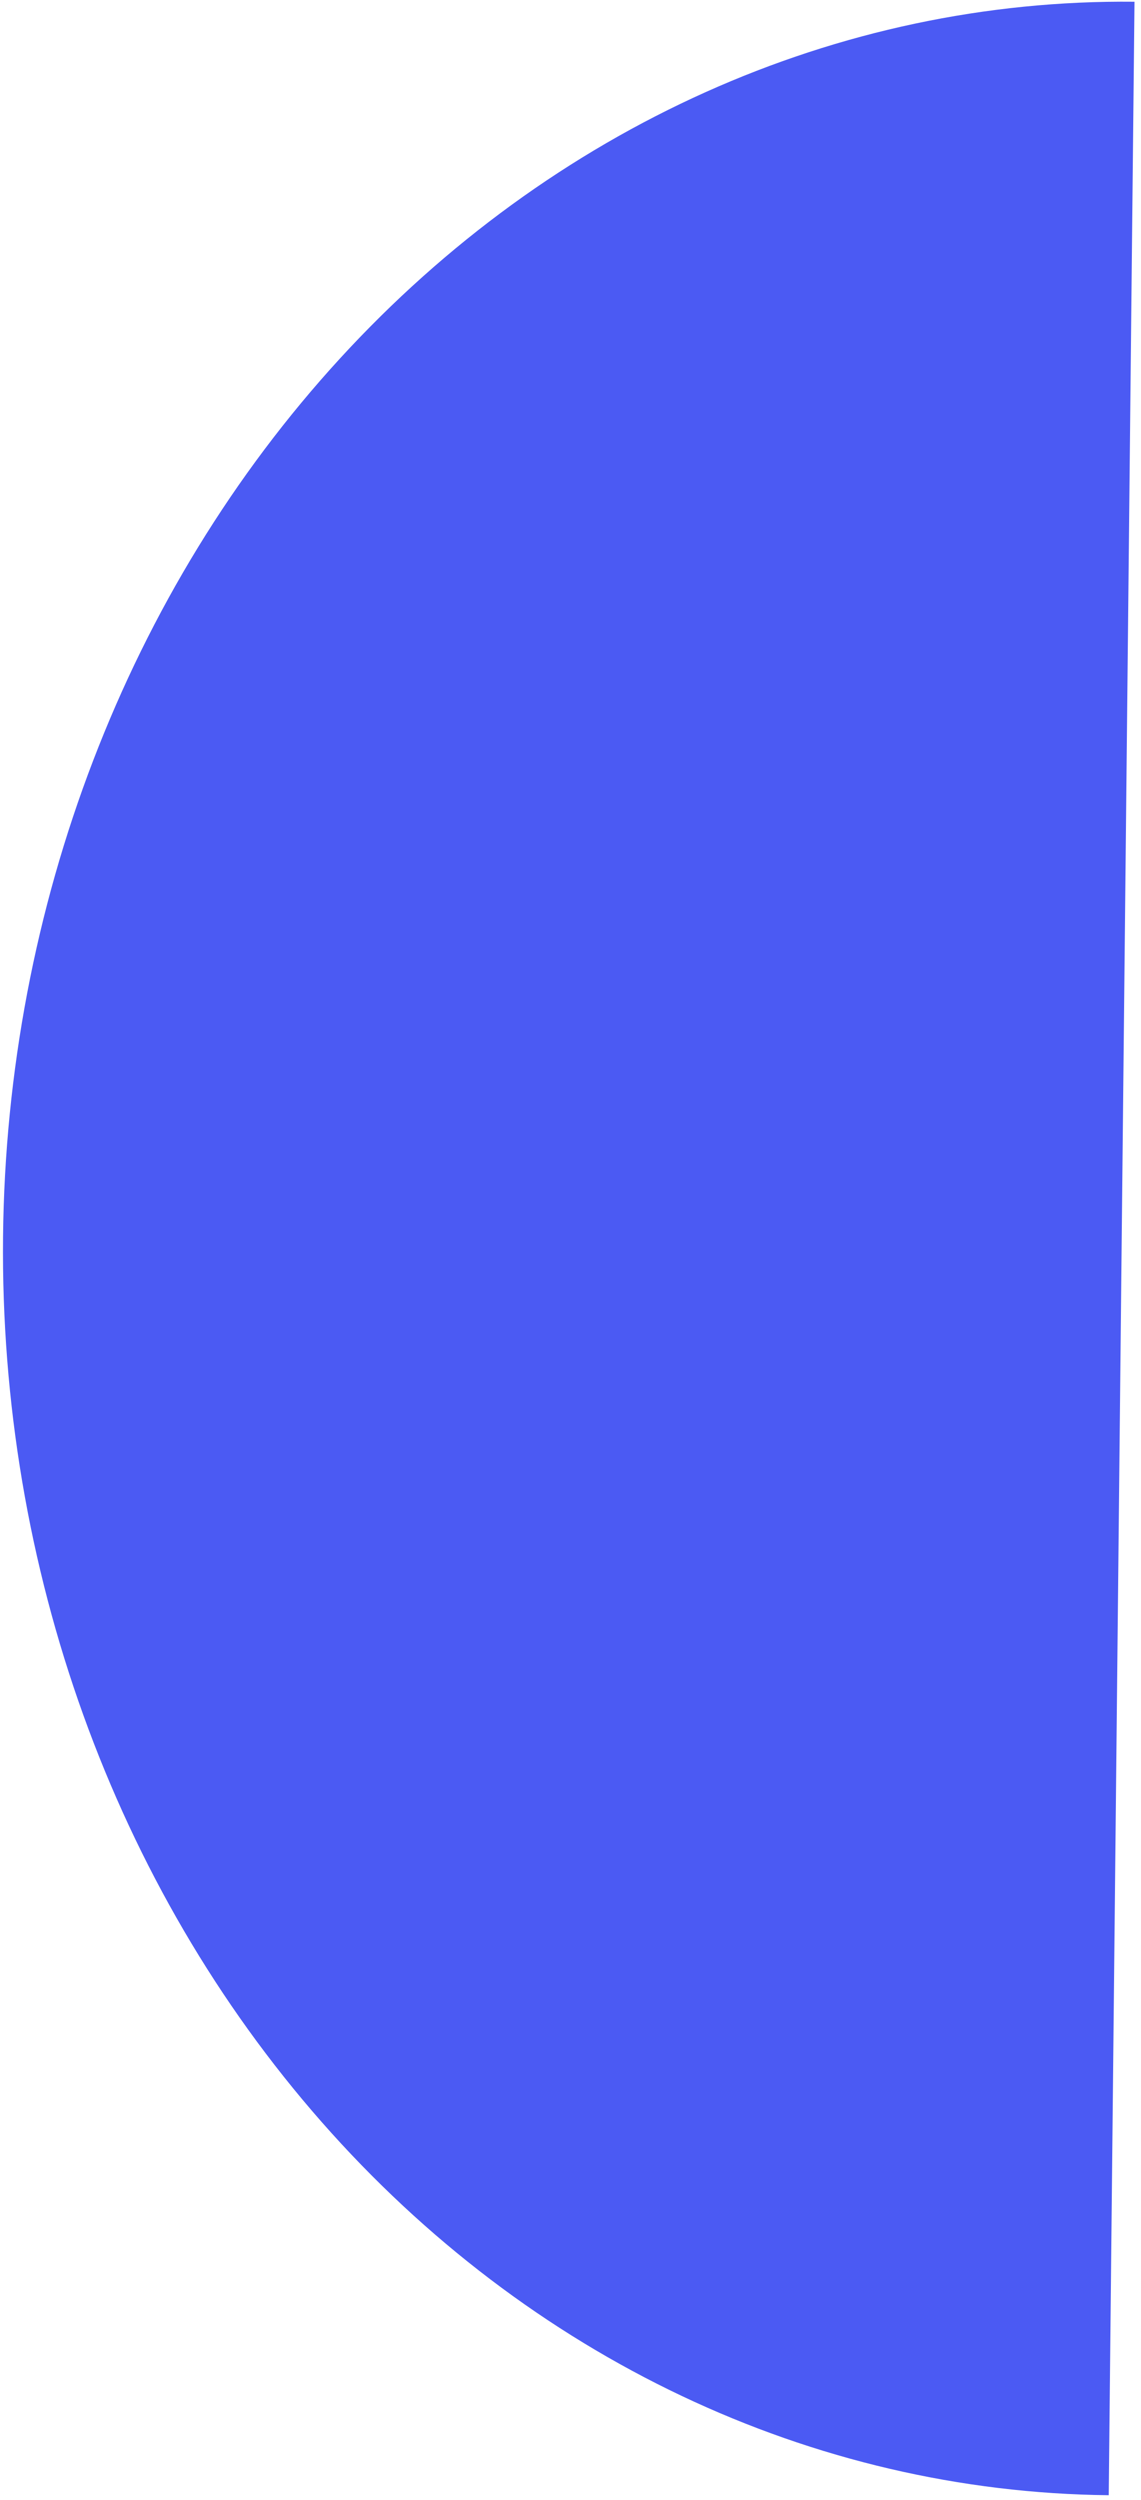
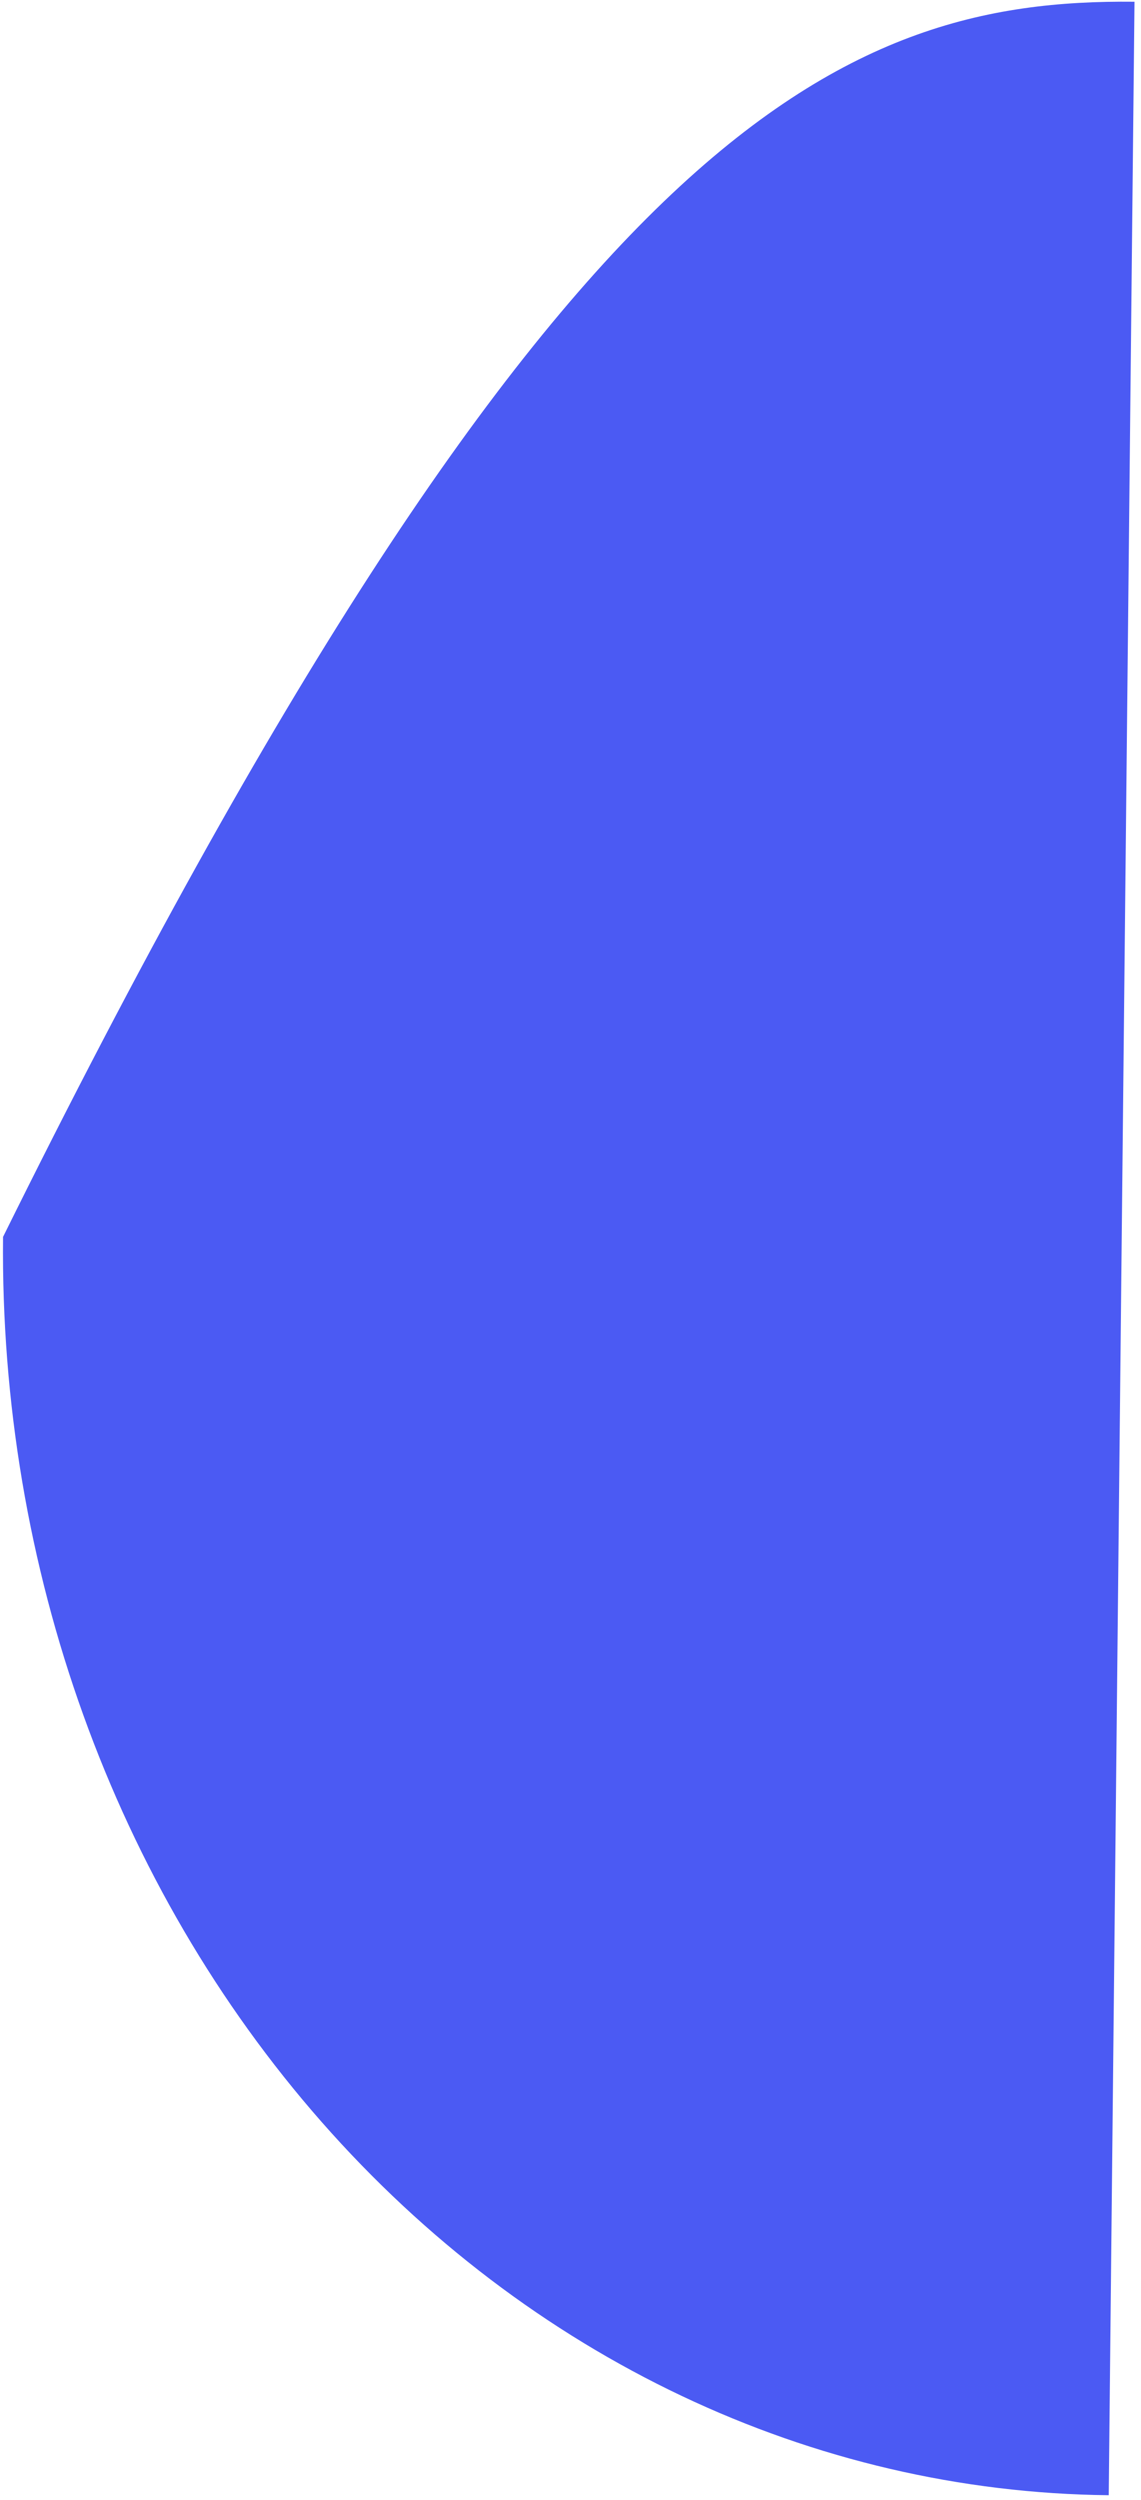
<svg xmlns="http://www.w3.org/2000/svg" width="116" height="254" viewBox="0 0 116 254" fill="none">
-   <path d="M112.72 253.508C82.559 253.196 53.772 239.552 32.691 215.577C11.61 191.602 -0.038 159.26 0.309 125.666C0.656 92.073 12.971 59.978 34.543 36.444C56.115 12.91 85.178 -0.136 115.339 0.176L114.029 126.842L112.72 253.508Z" fill="#4B5AF3" />
+   <path d="M112.72 253.508C82.559 253.196 53.772 239.552 32.691 215.577C11.61 191.602 -0.038 159.26 0.309 125.666C56.115 12.91 85.178 -0.136 115.339 0.176L114.029 126.842L112.72 253.508Z" fill="#4B5AF3" />
</svg>